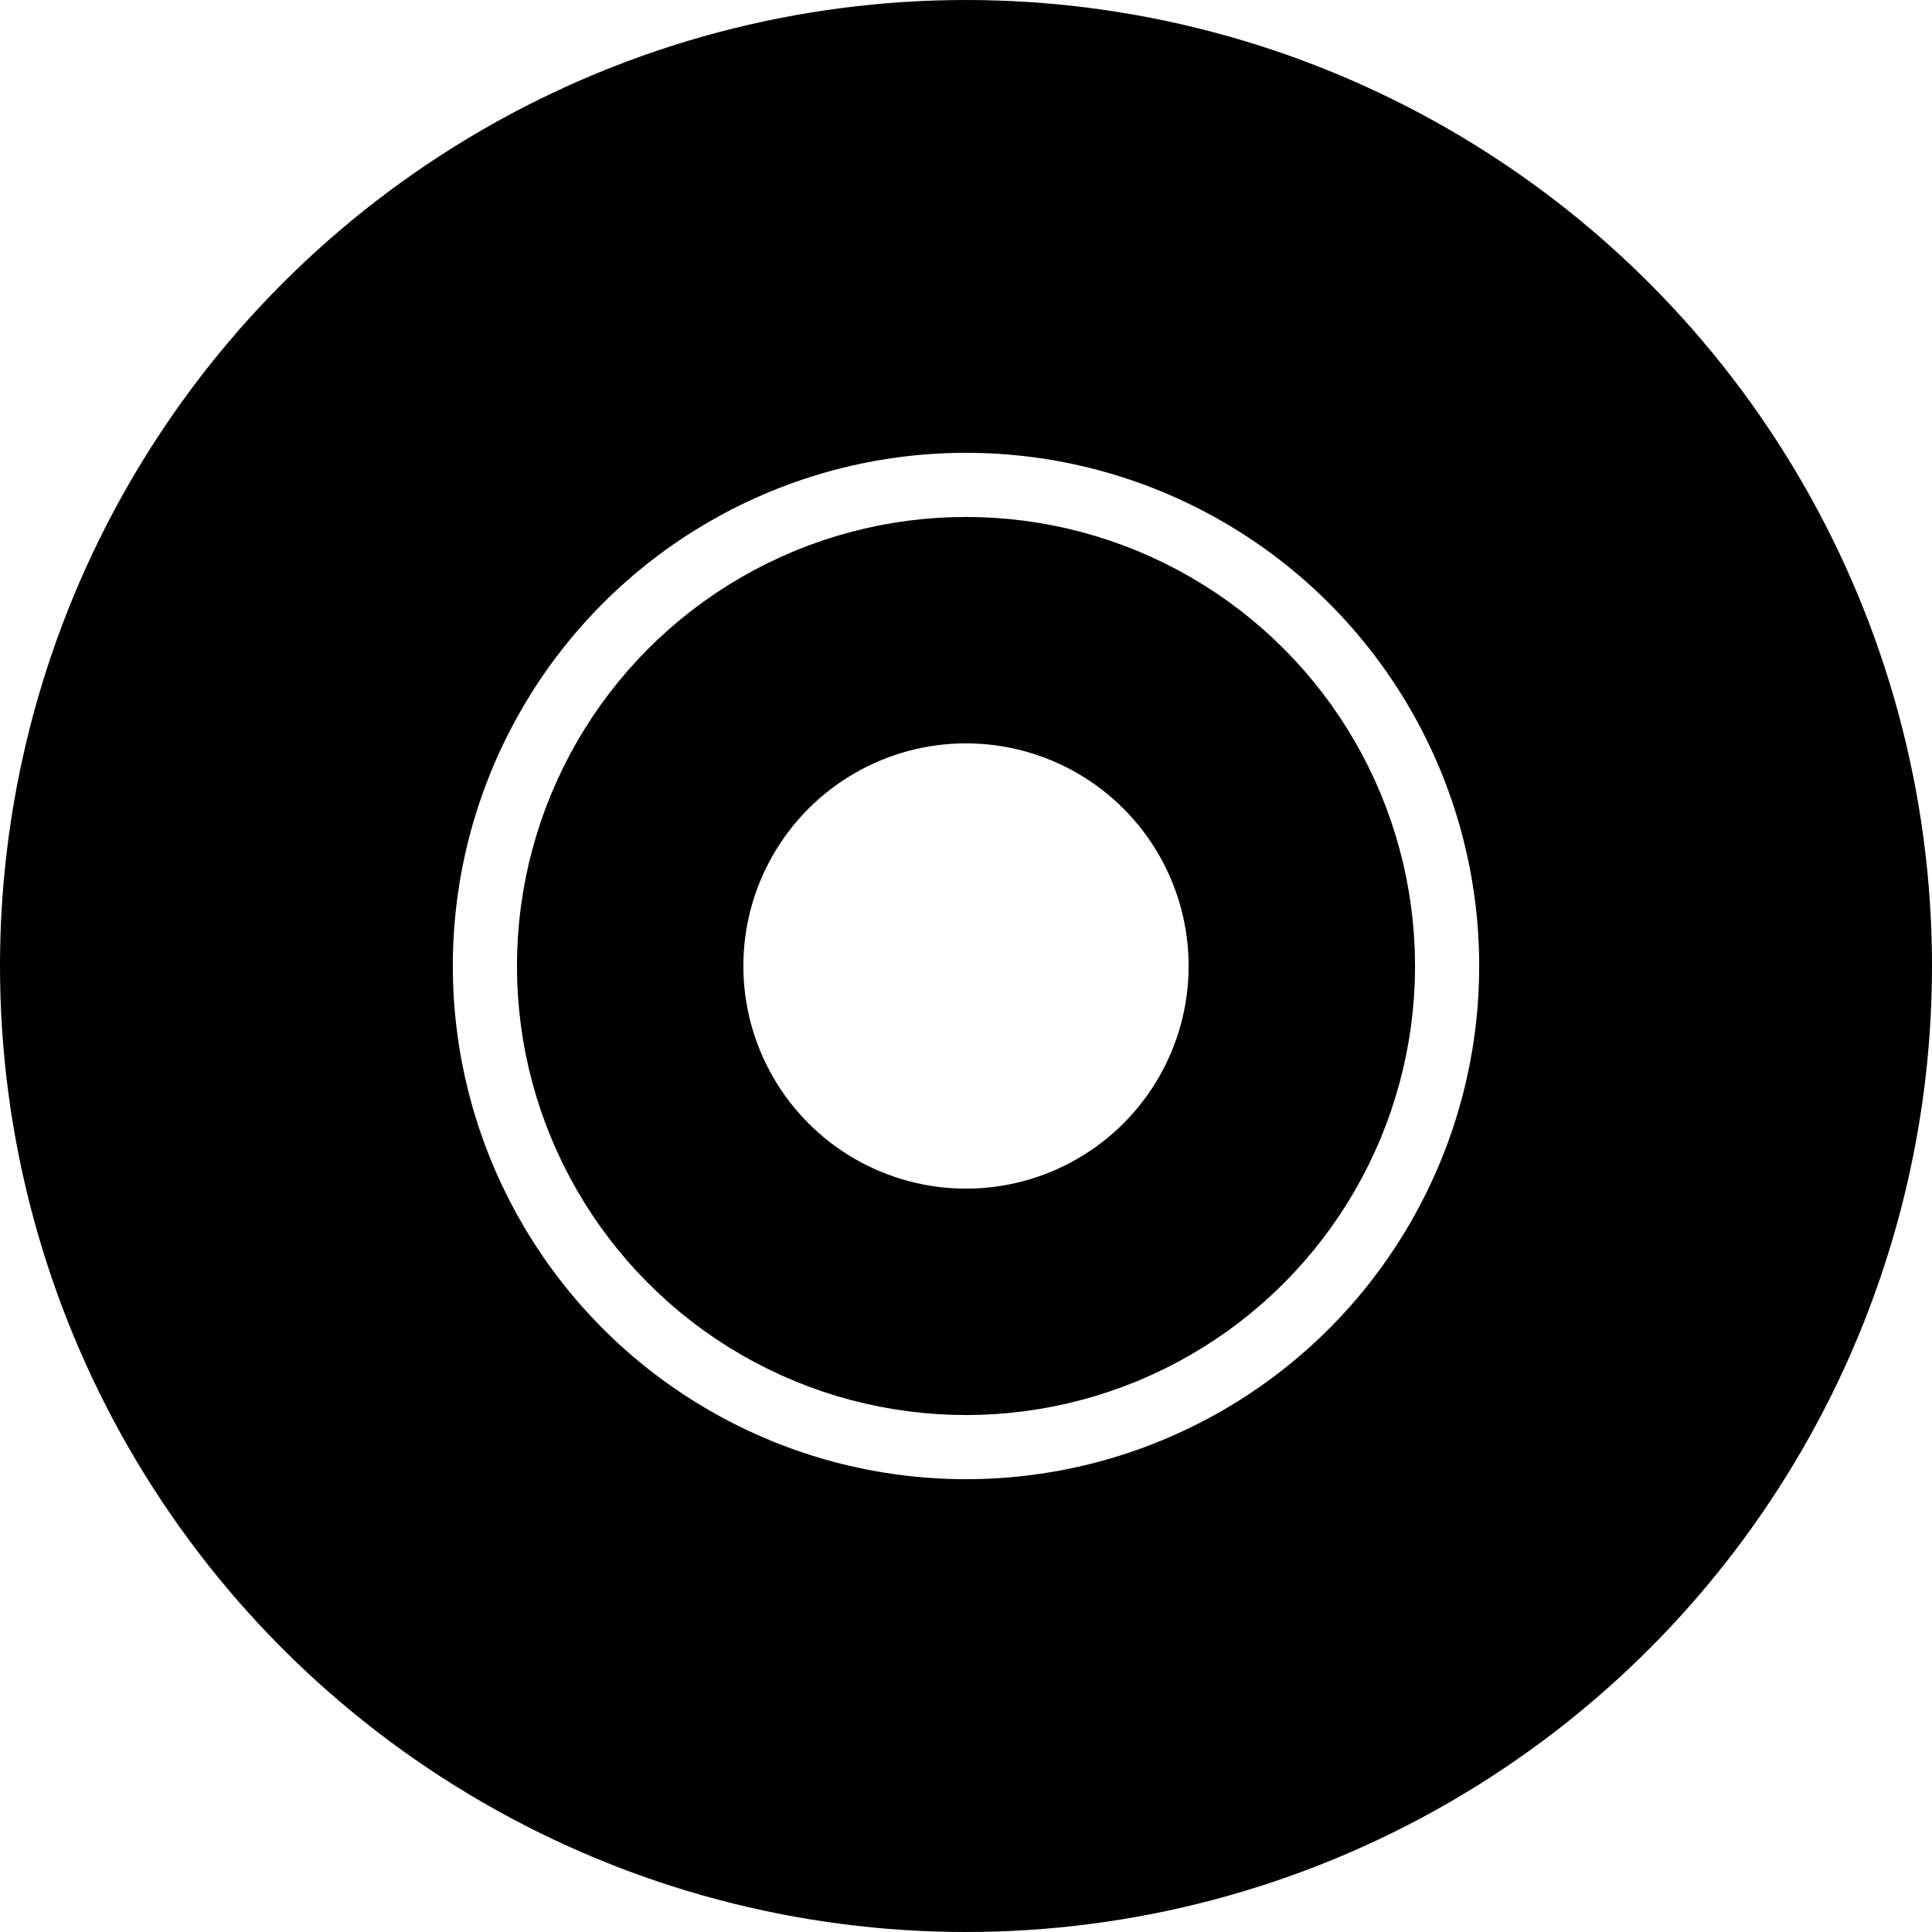
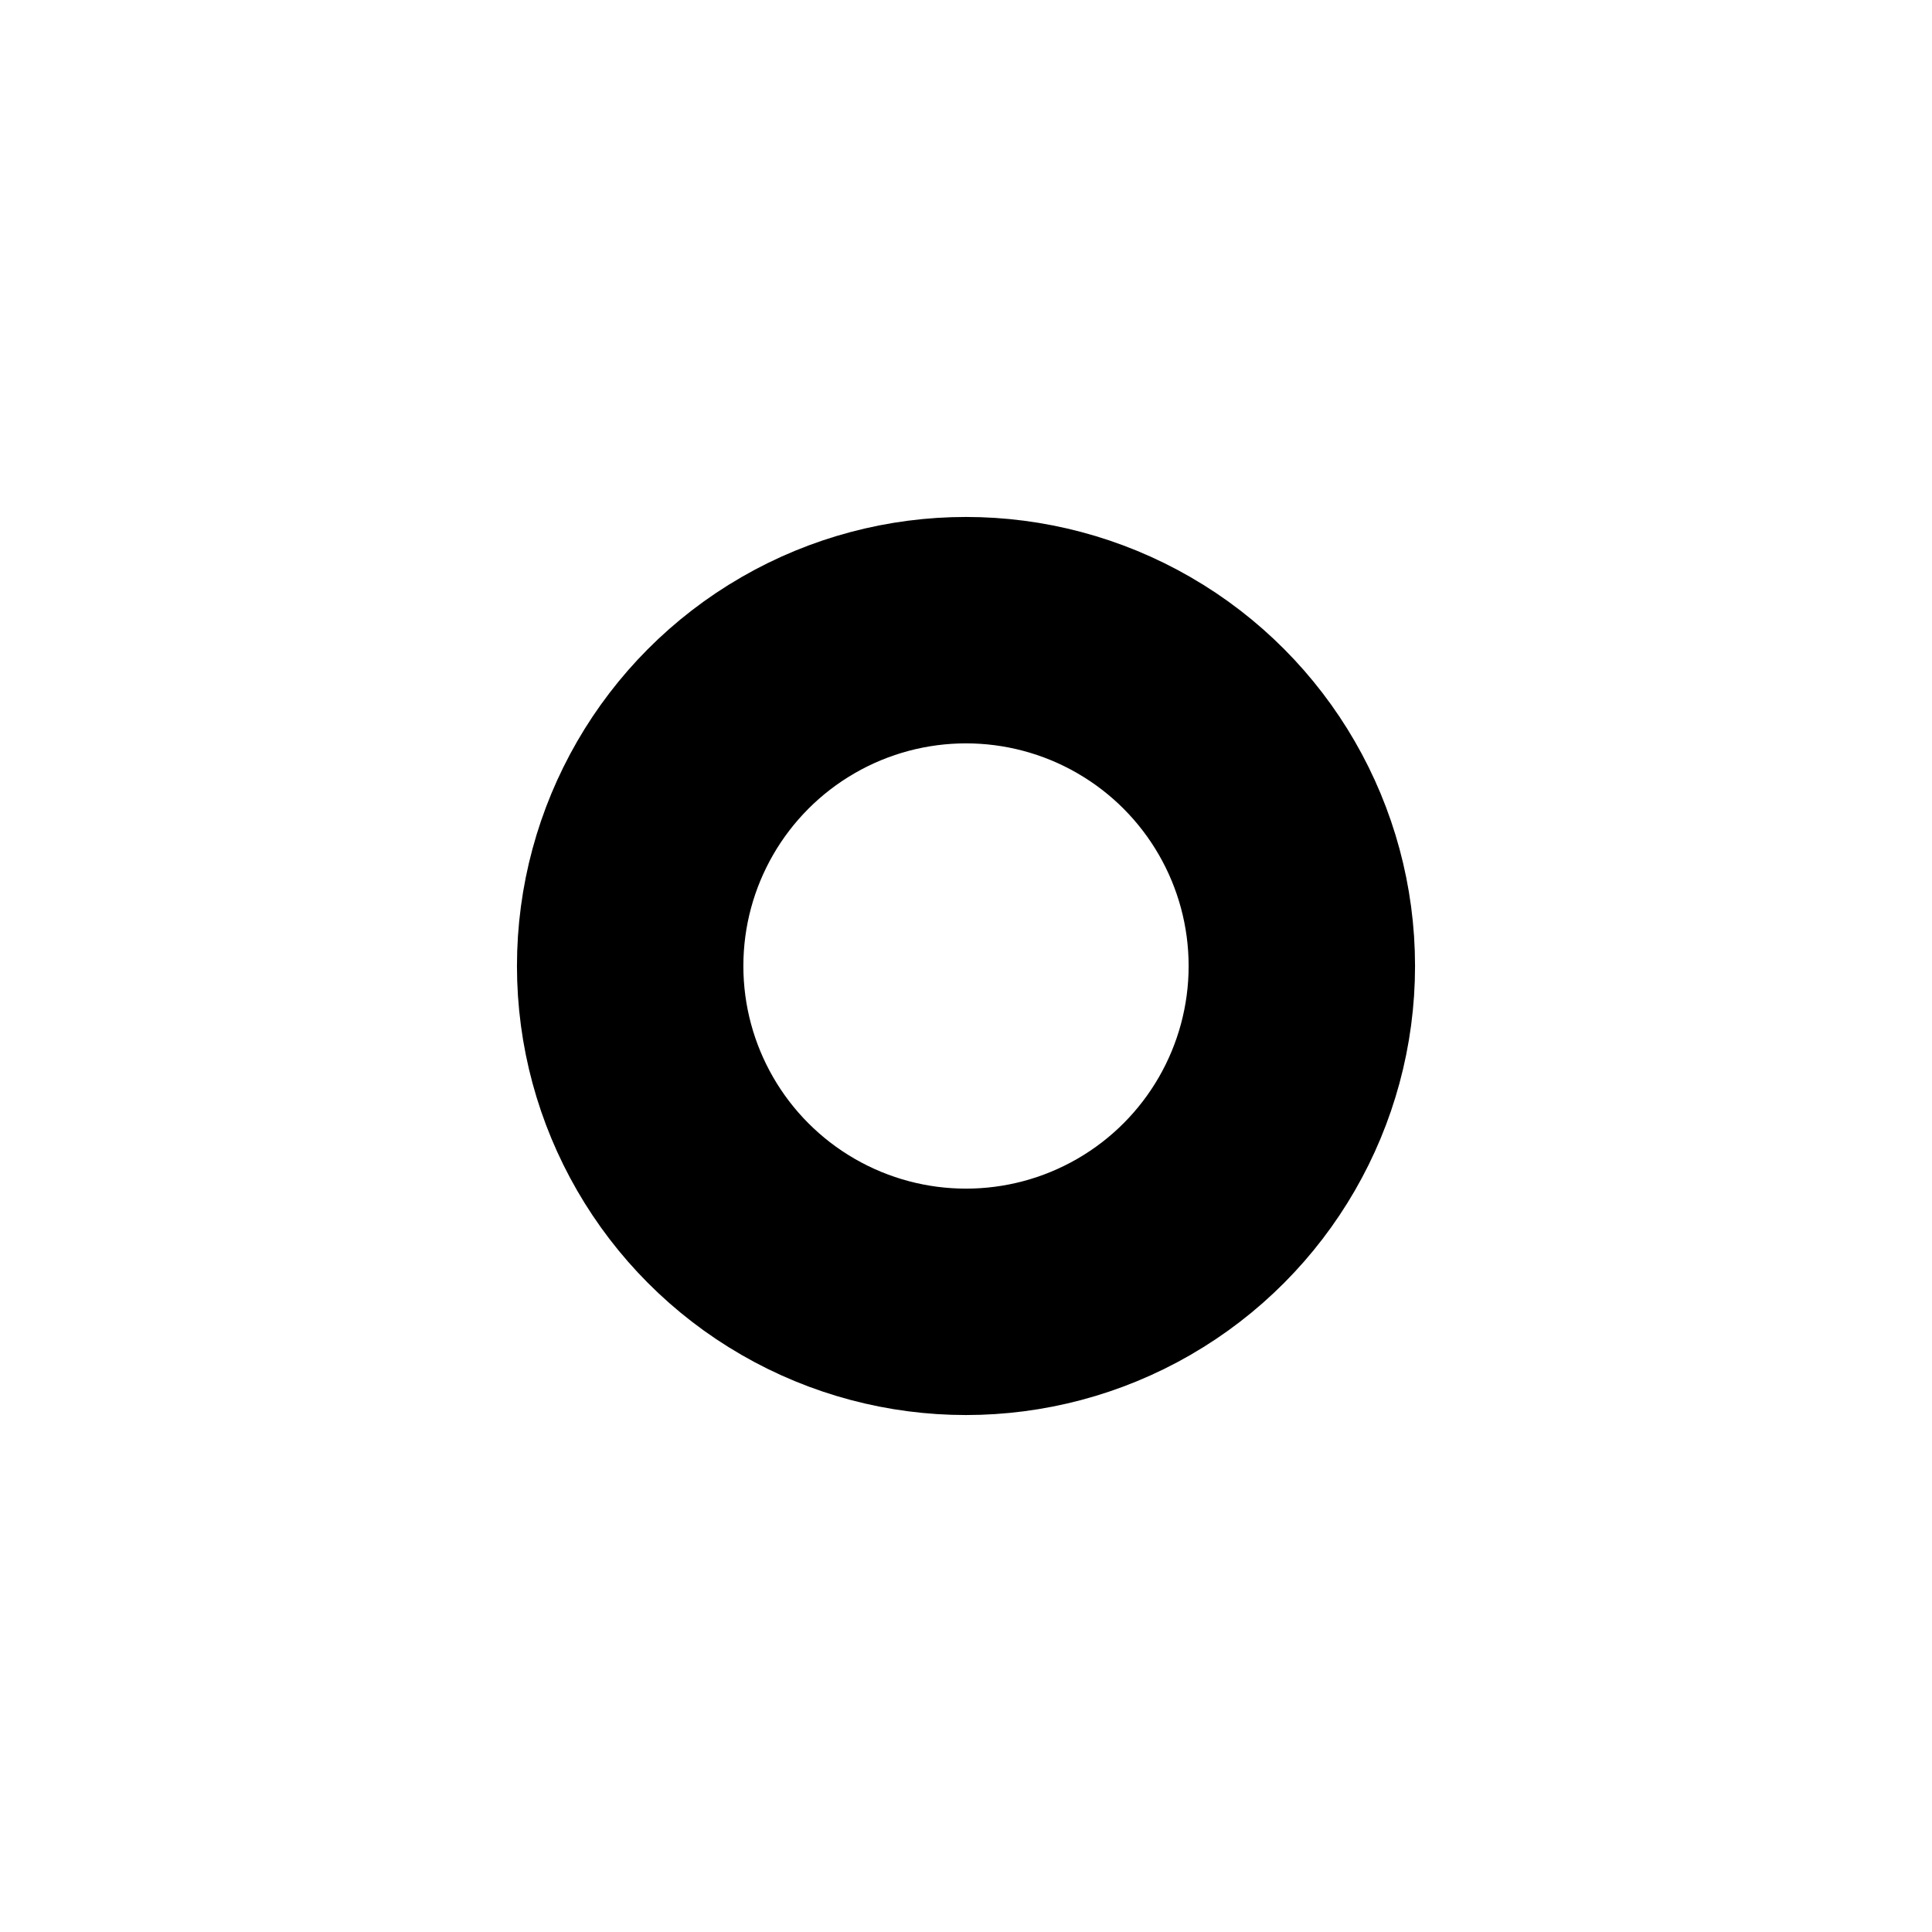
<svg xmlns="http://www.w3.org/2000/svg" width="512" height="512" viewBox="0 0 512 512" fill="none">
-   <circle cx="256" cy="256" r="196" stroke="black" stroke-width="120" />
  <circle cx="256" cy="256" r="89" stroke="black" stroke-width="60" />
</svg>